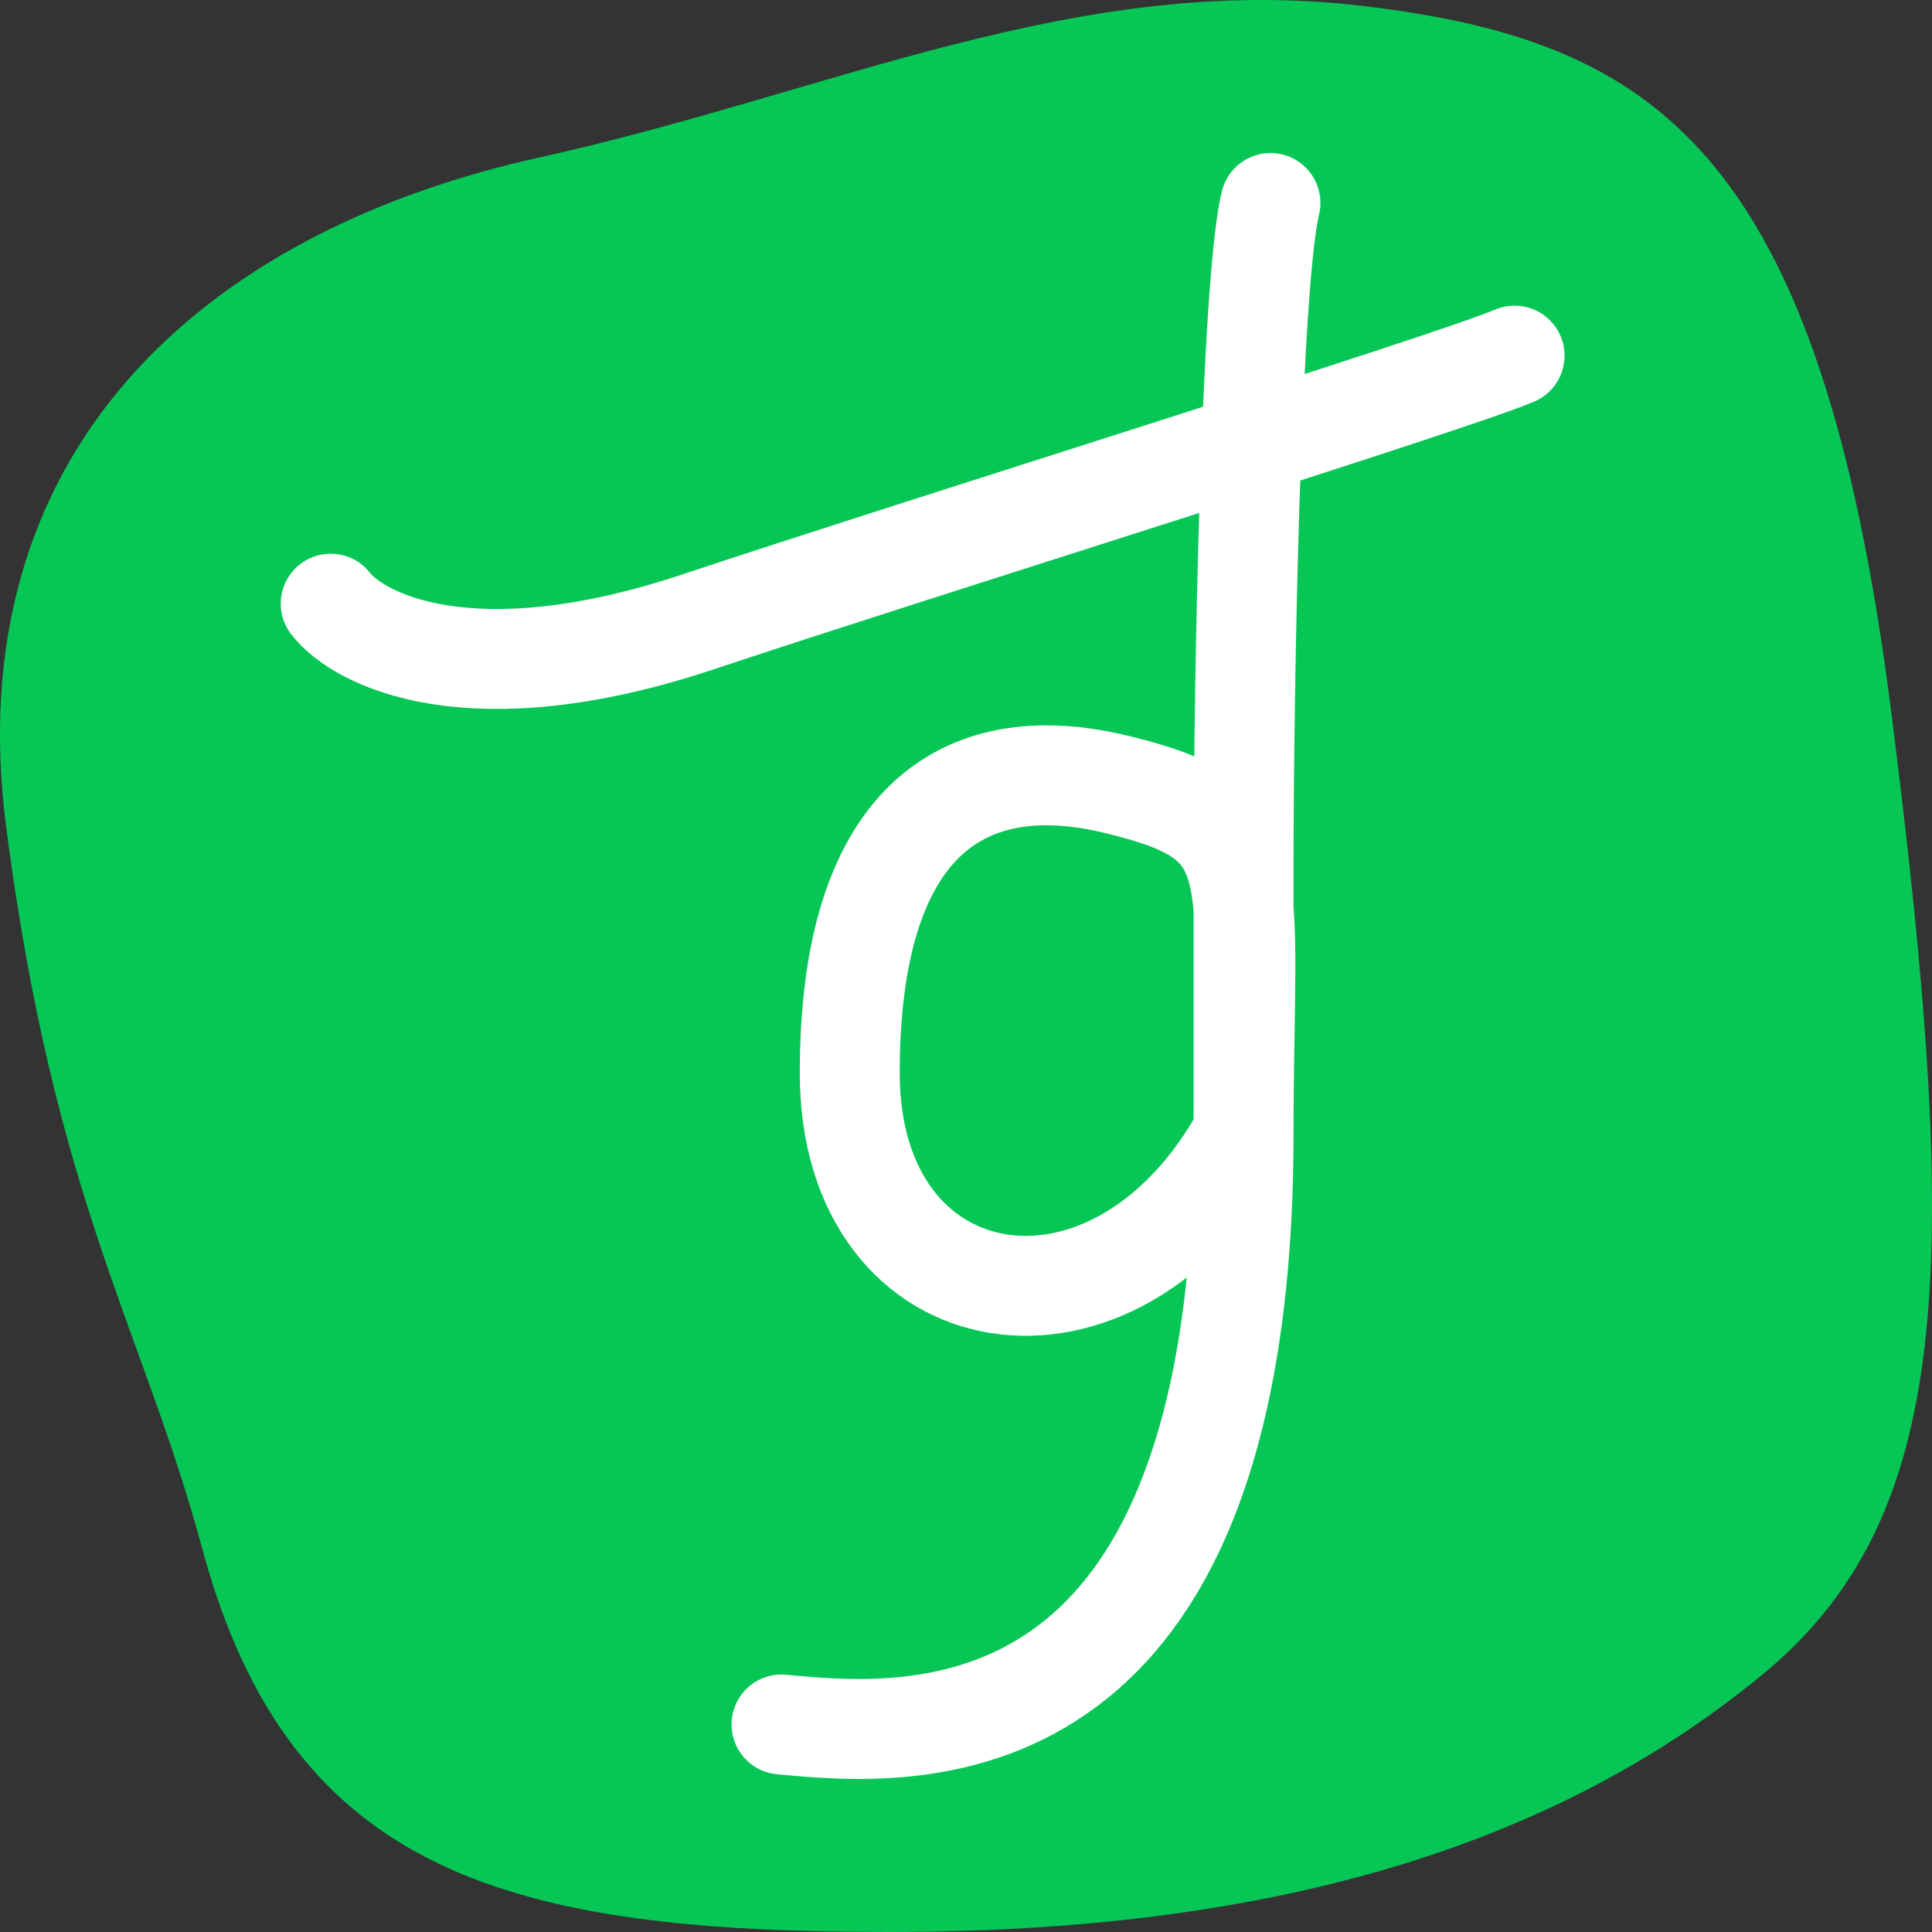
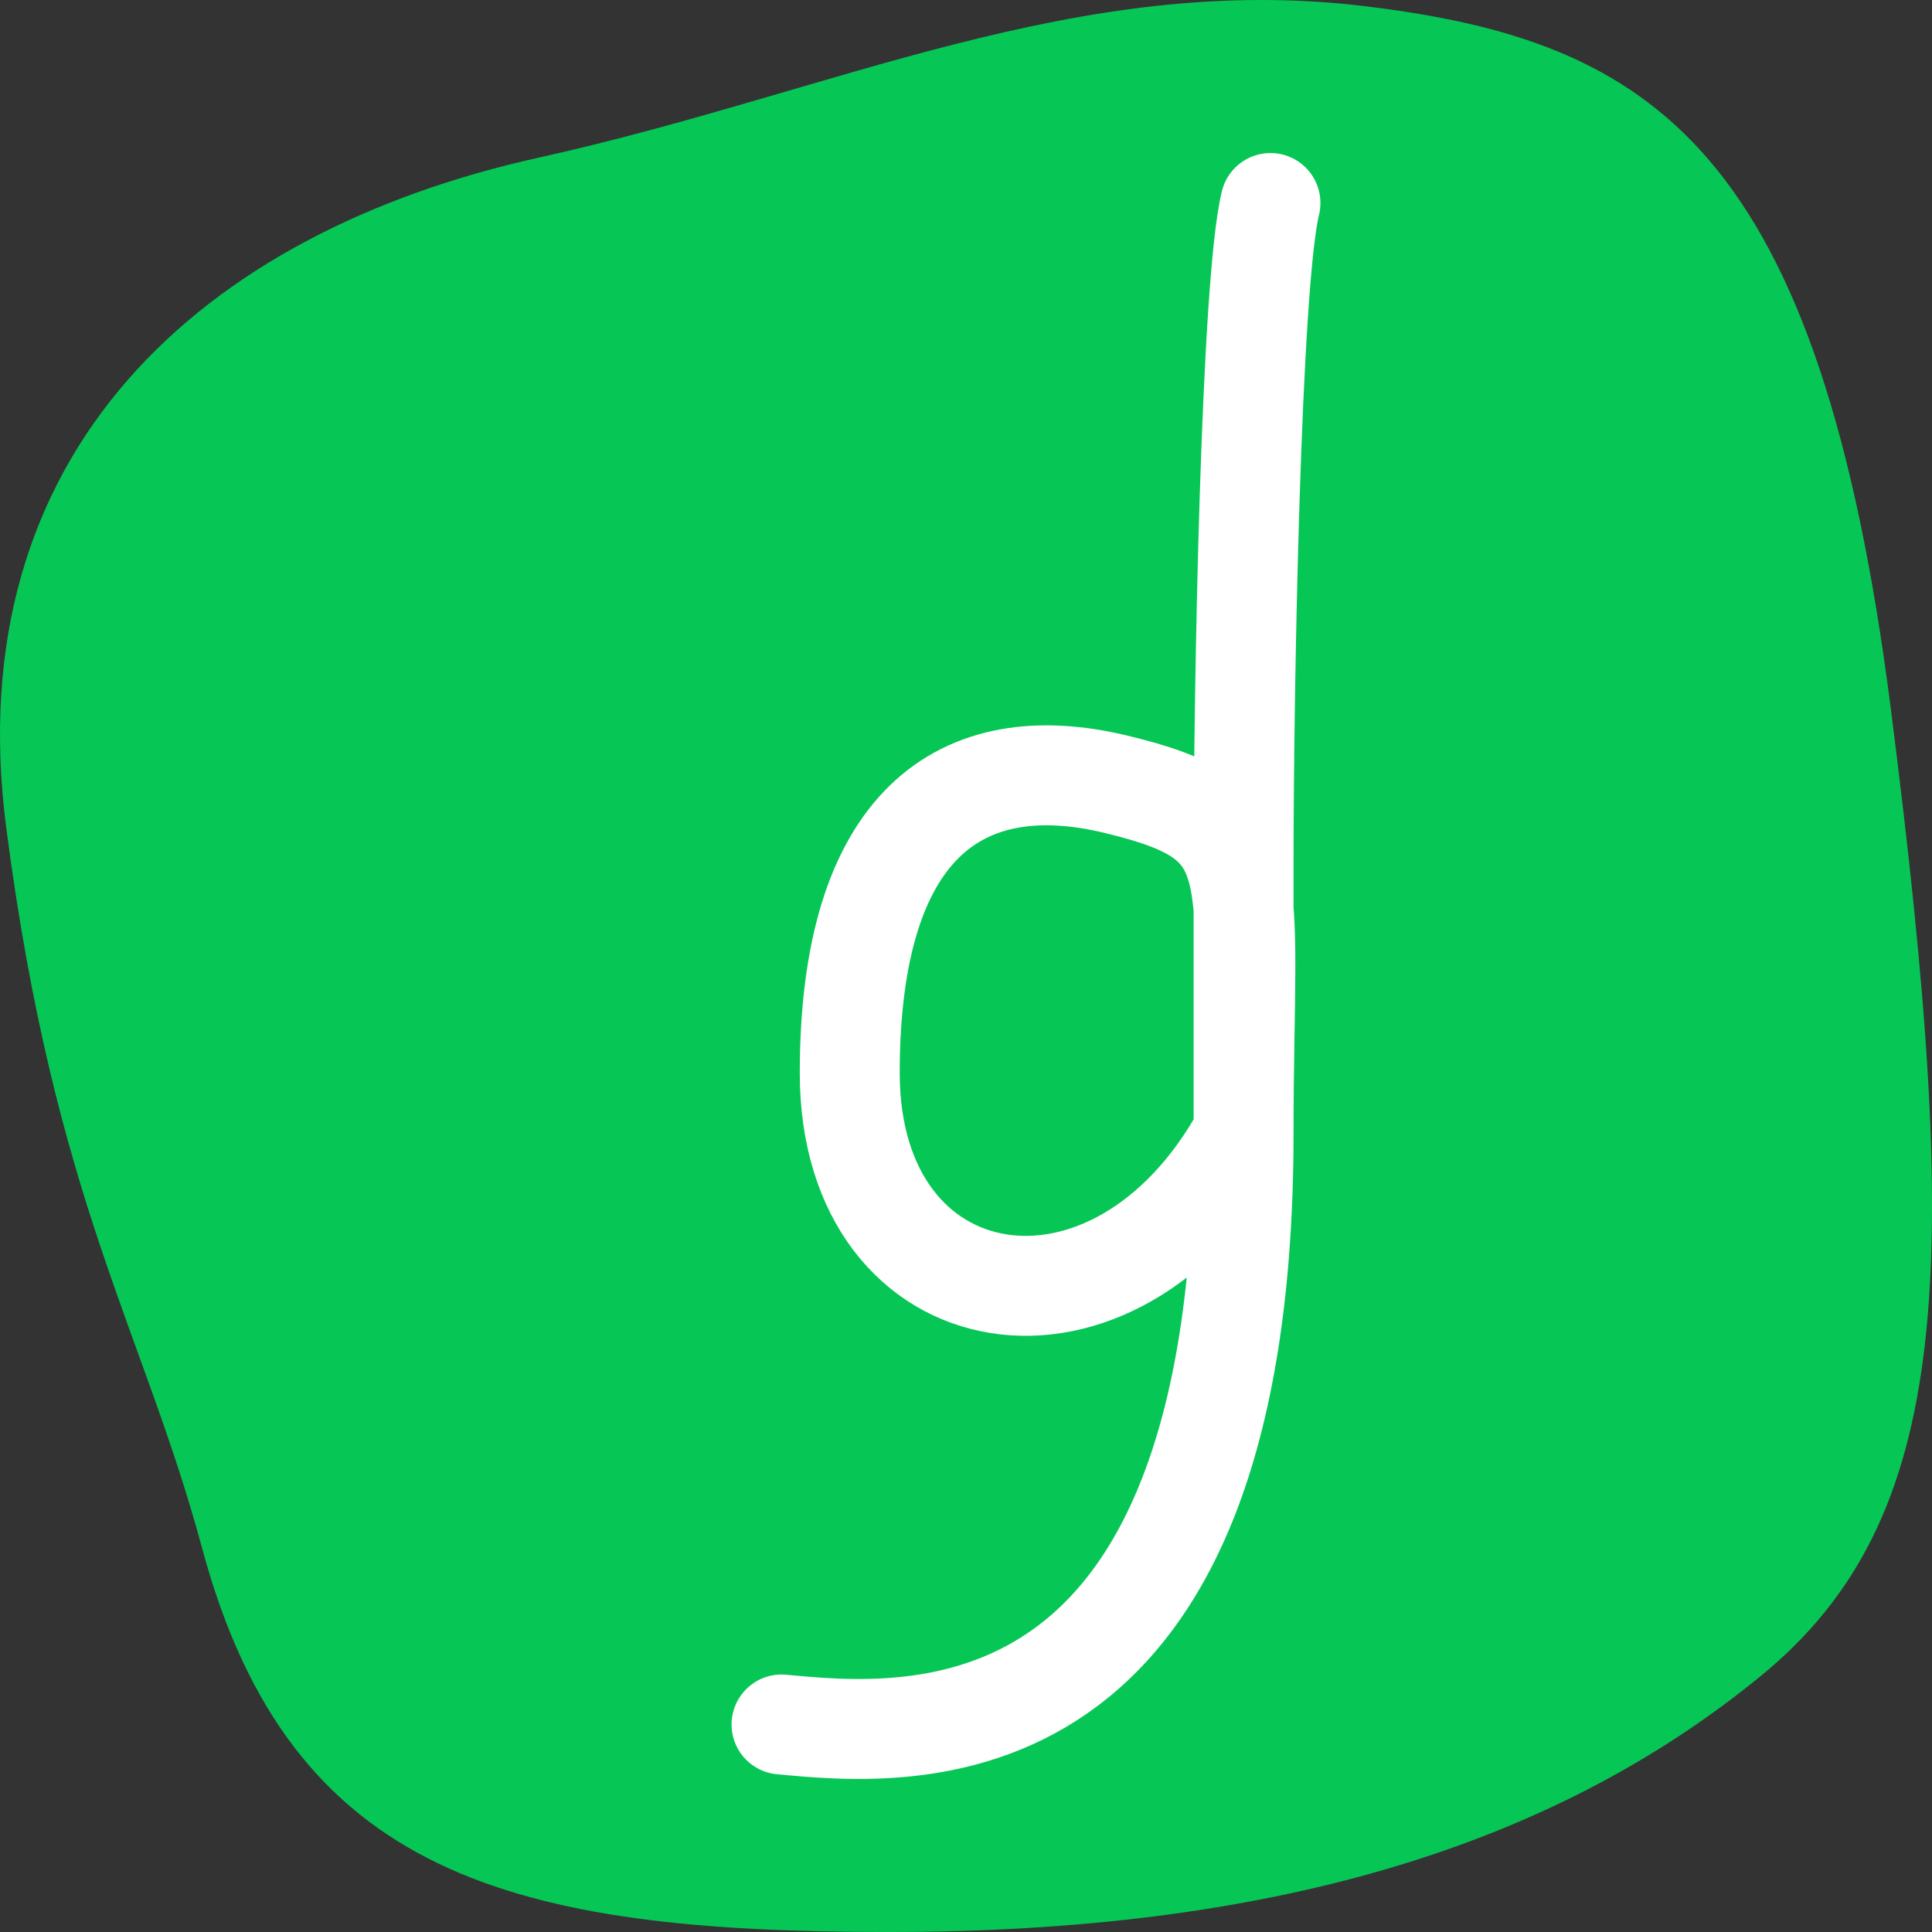
<svg xmlns="http://www.w3.org/2000/svg" id="_レイヤー_2" data-name="レイヤー 2" viewBox="0 0 522 522">
  <rect x="0" y="0" width="522" height="522" fill="#333333" stroke="none" />
  <defs>
    <style>
      .cls-1 {
        fill: none;
        stroke: #fff;
        stroke-linecap: round;
        stroke-linejoin: round;
        stroke-width: 27px;
      }

      .cls-1, .cls-2 {
        fill-rule: evenodd;
      }

      .cls-2 {
        fill: #06c755;
        stroke-width: 0px;
      }
    </style>
  </defs>
  <g id="_テキスト" data-name="テキスト">
    <g>
      <path class="cls-2" d="m475.82,452.76c51.92-42.52,54.4-109.28,35.09-260.98C491.61,40.09,446.78,11.14,368.86,1.68s-143.86,23.33-223.1,40.86C54.16,62.79-11.47,122.47,1.68,223.6c13.15,101.13,36.9,135.32,53.01,194.98,23.85,88.37,83.95,103.42,185.49,103.42s178.28-22.25,235.64-69.24Z" />
      <g>
-         <path class="cls-1" d="m89.35,163.11c7.58,9.76,37.85,25.38,99.35,4.88s201.97-64.09,220.52-71.9" />
        <path class="cls-1" d="m343.26,54.85c-5.31,21.48-7.26,131.78-7.26,178.31v72.87c-34.59,63.17-106.41,51.05-106.41-16.11s29.95-88.11,71.82-78.05c41.87,10.05,34.59,21.29,34.59,94.16,0,172.51-91.53,163.01-124.84,159.9" />
      </g>
    </g>
  </g>
</svg>